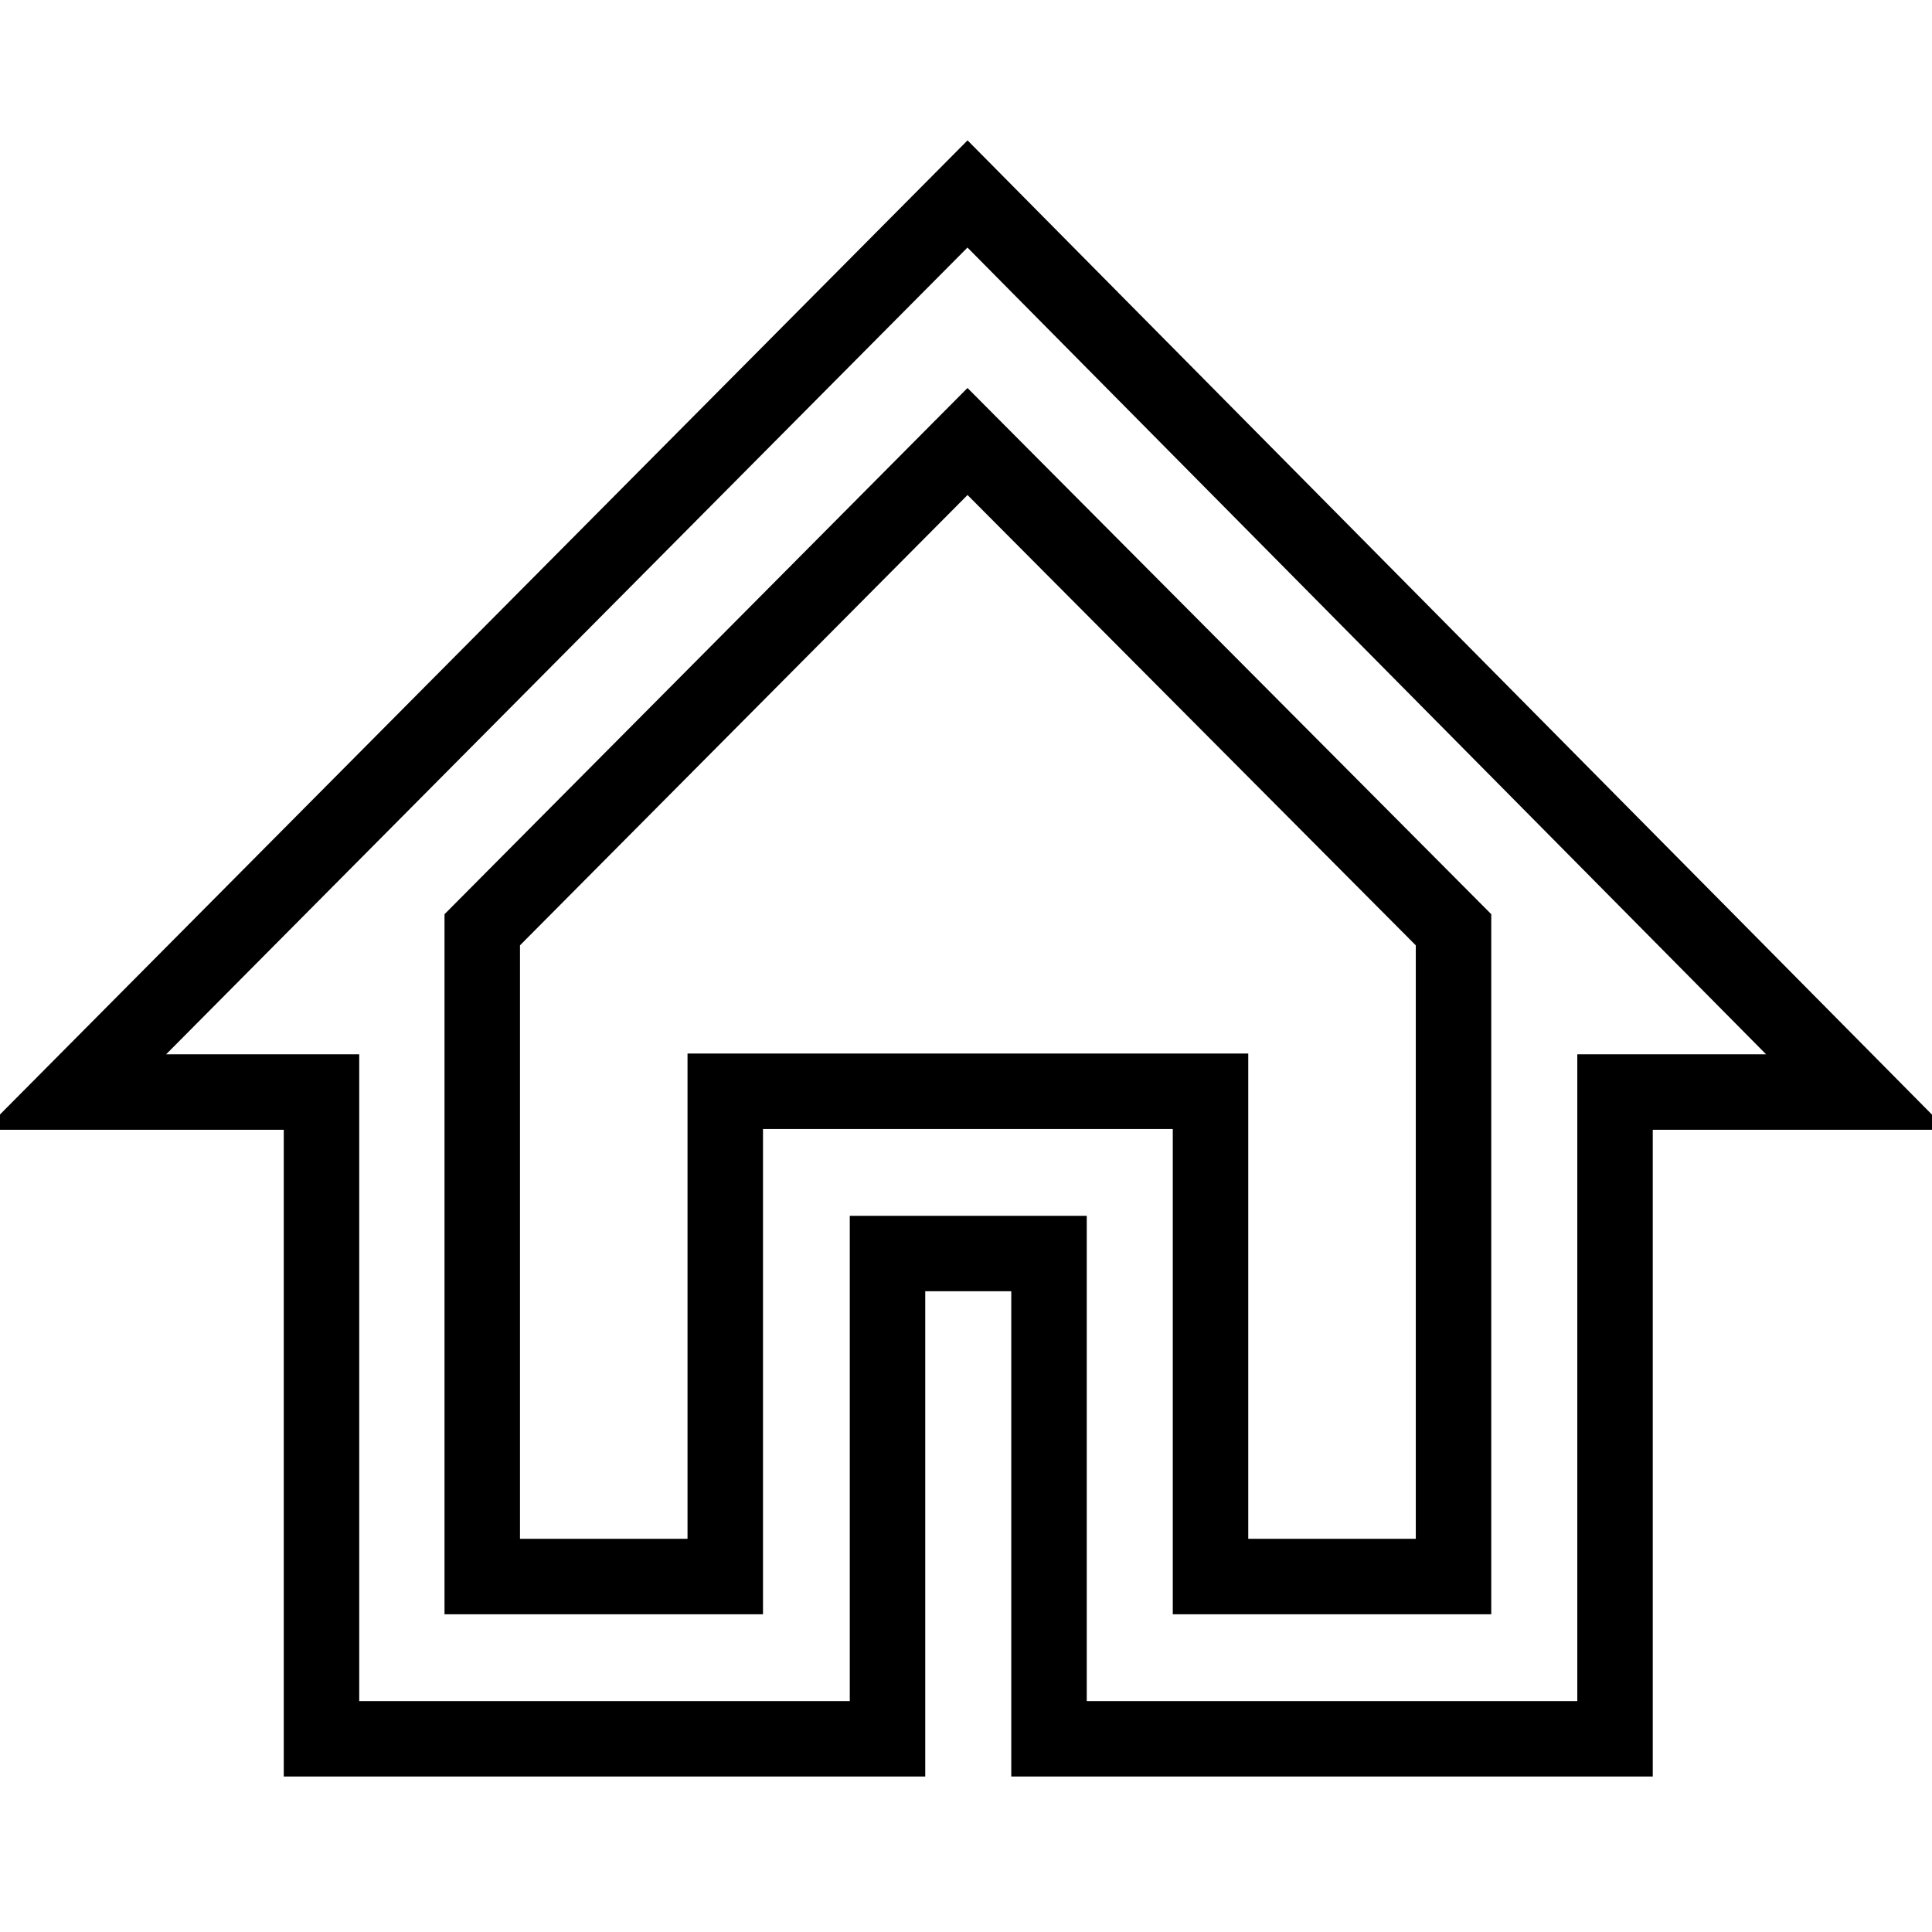
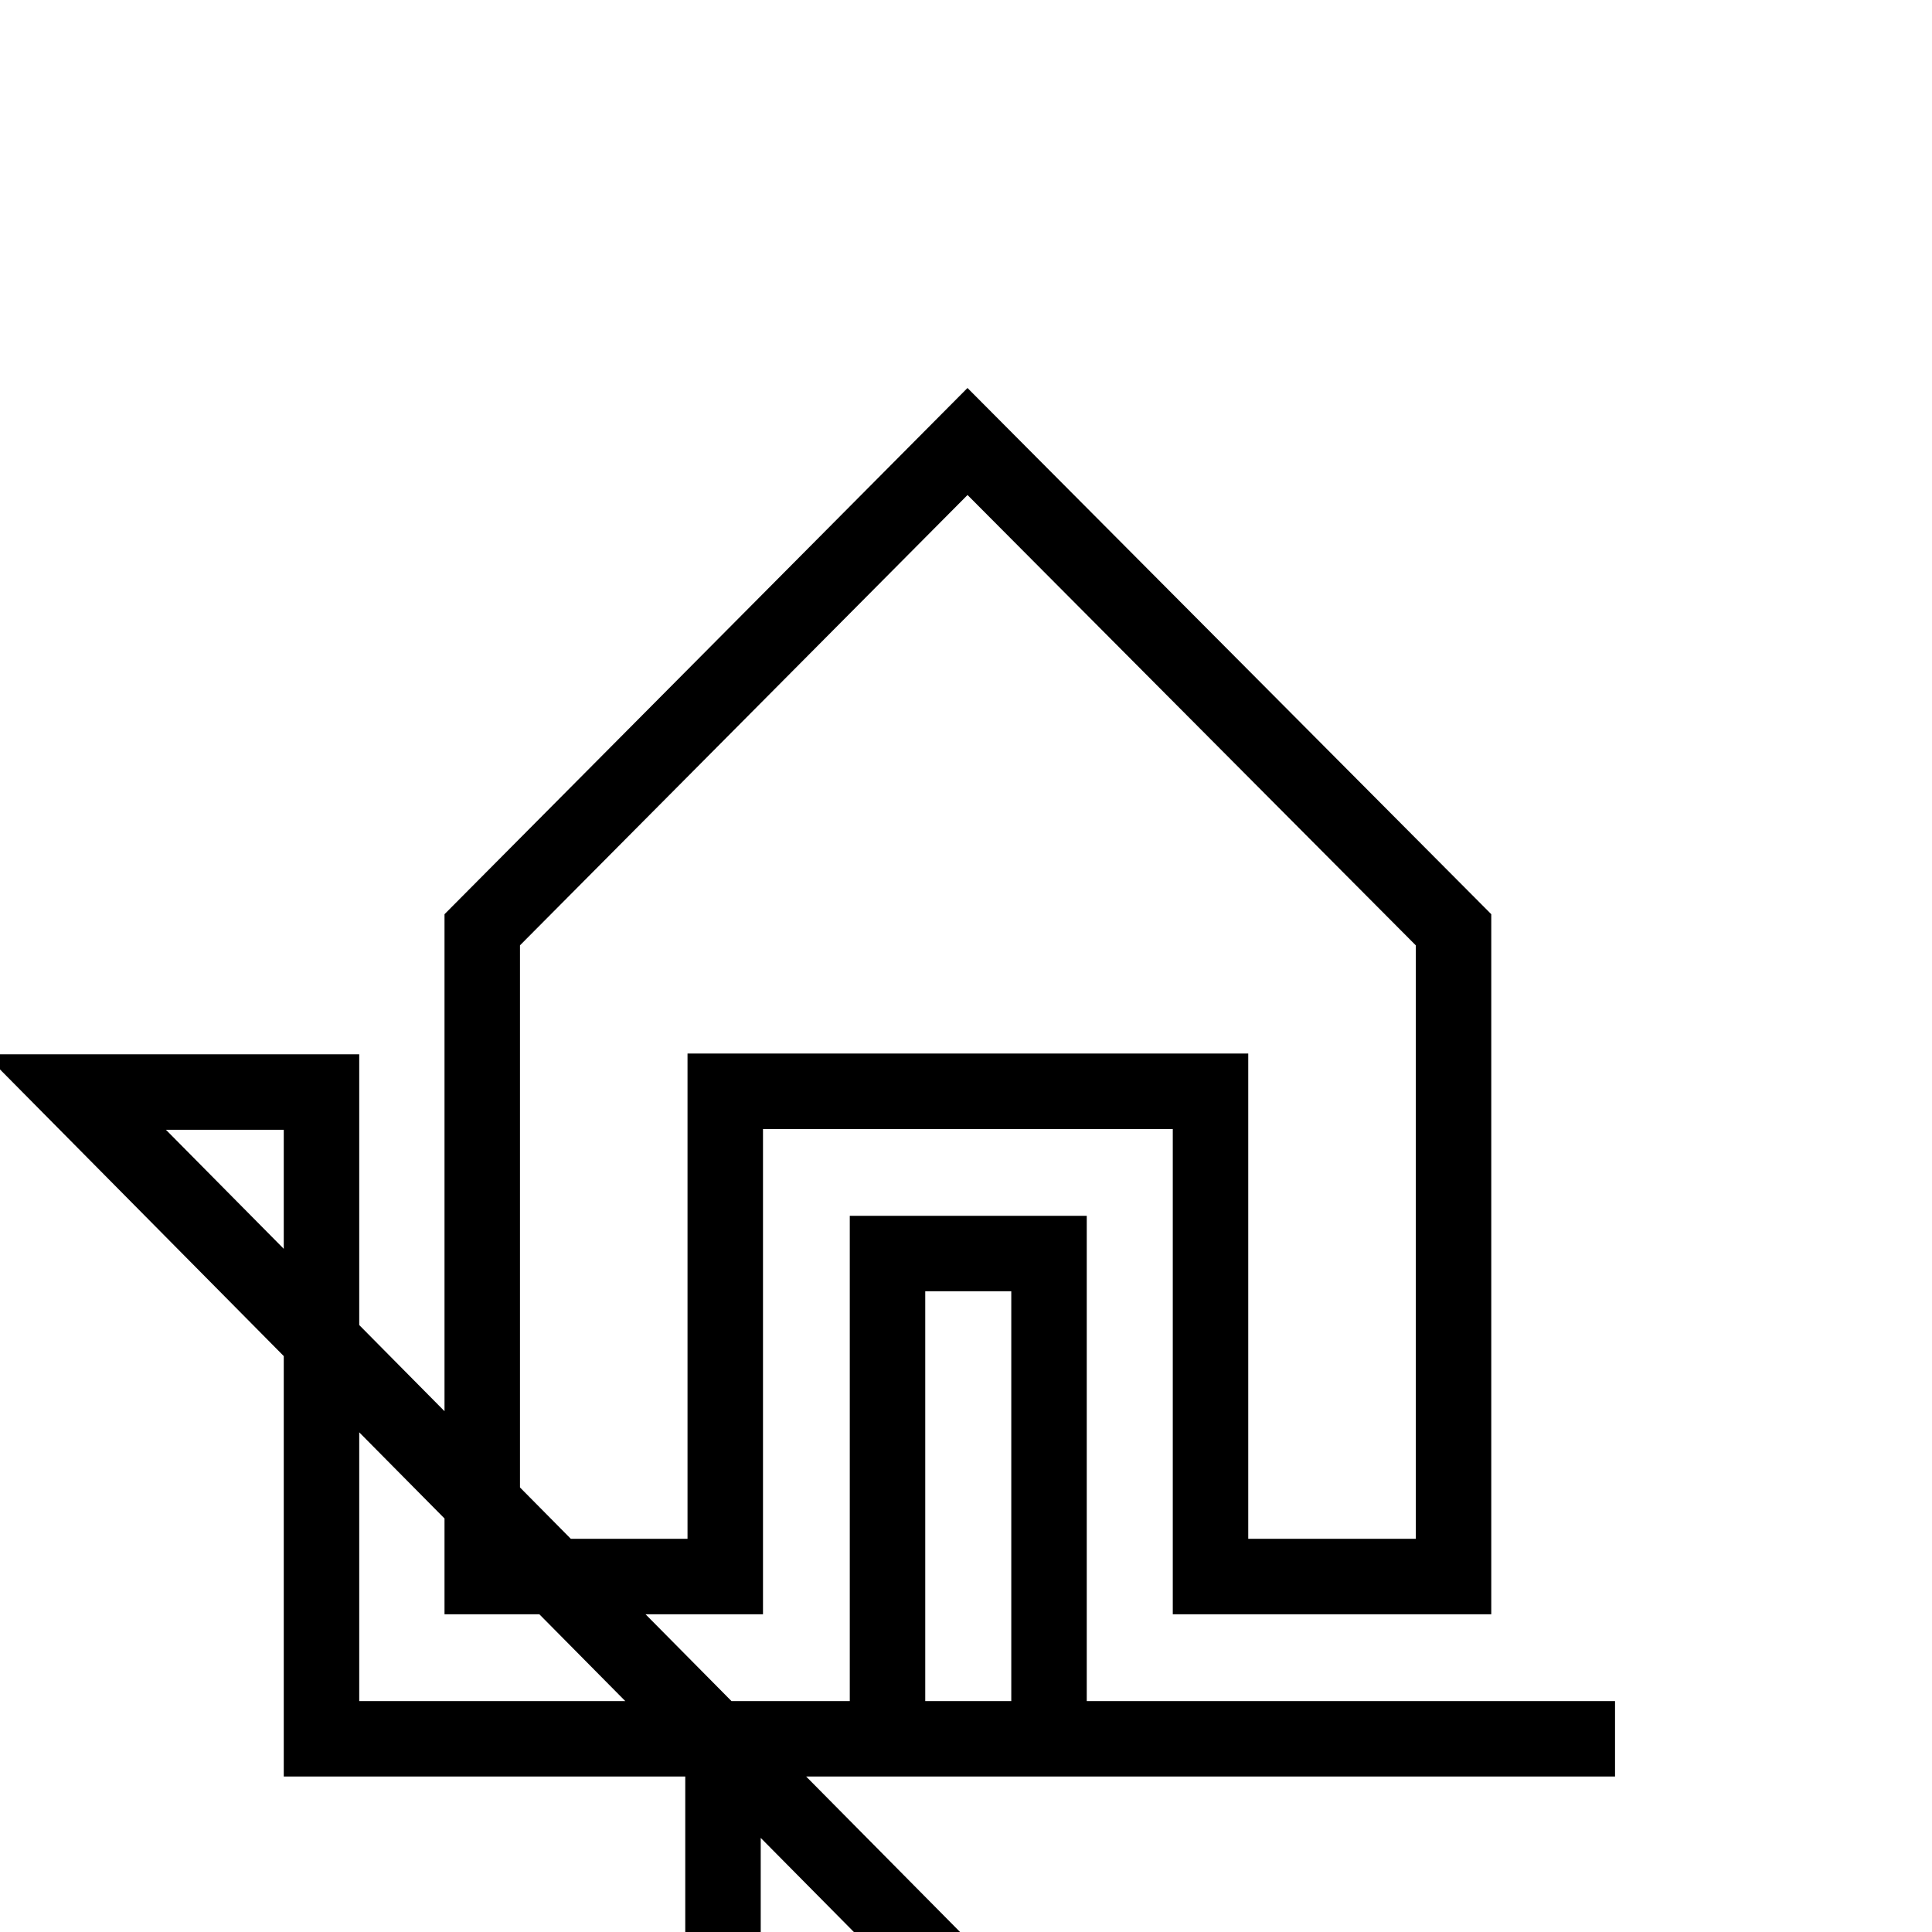
<svg xmlns="http://www.w3.org/2000/svg" version="1.1" x="0px" y="0px" viewBox="0 0 256 256" enable-background="new 0 0 256 256" xml:space="preserve">
  <g>
-     <path stroke-width="10" fill-opacity="0" stroke="#000000" d="M214,230.4h-75v-64.3h-21.4v64.3h-75v-85.7H10l118.2-119l117.8,119h-32V230.4z M160.4,208.9h32.2v-85.7 l-64.4-64.7l-64.3,64.7v85.7h32.2v-64.3h64.3V208.9z" />
+     <path stroke-width="10" fill-opacity="0" stroke="#000000" d="M214,230.4h-75v-64.3h-21.4v64.3h-75v-85.7H10l117.8,119h-32V230.4z M160.4,208.9h32.2v-85.7 l-64.4-64.7l-64.3,64.7v85.7h32.2v-64.3h64.3V208.9z" />
  </g>
</svg>